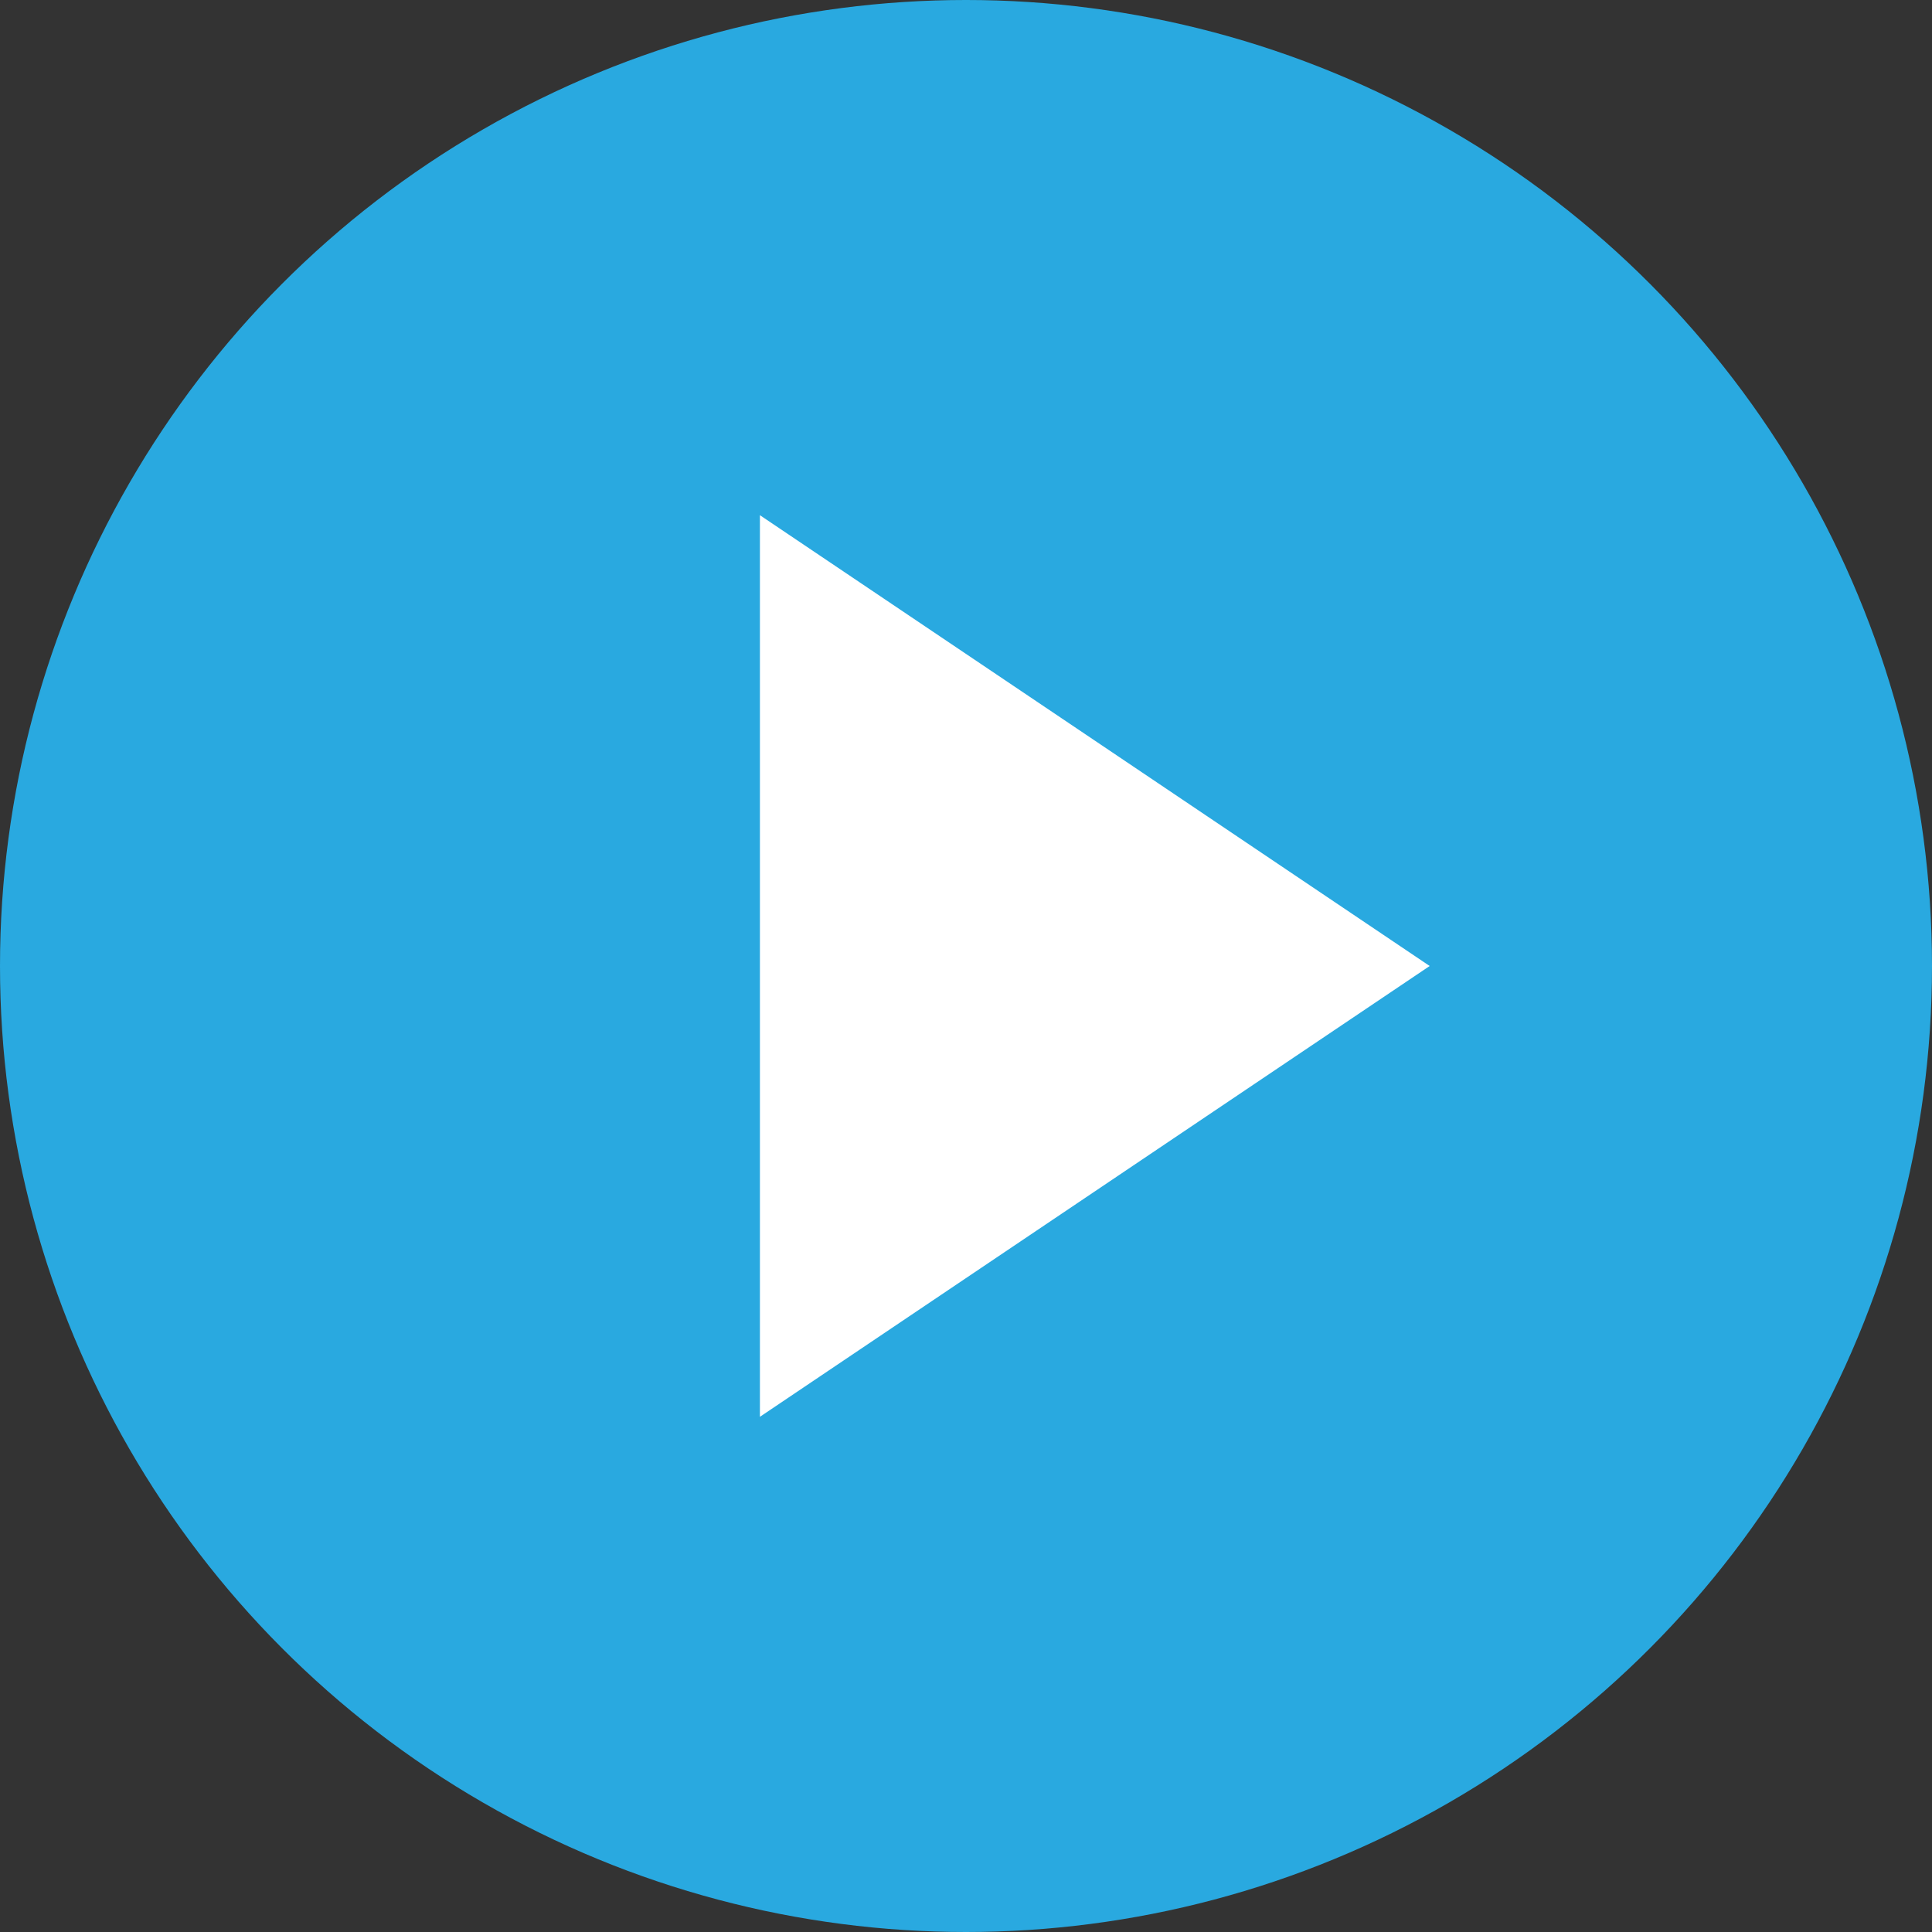
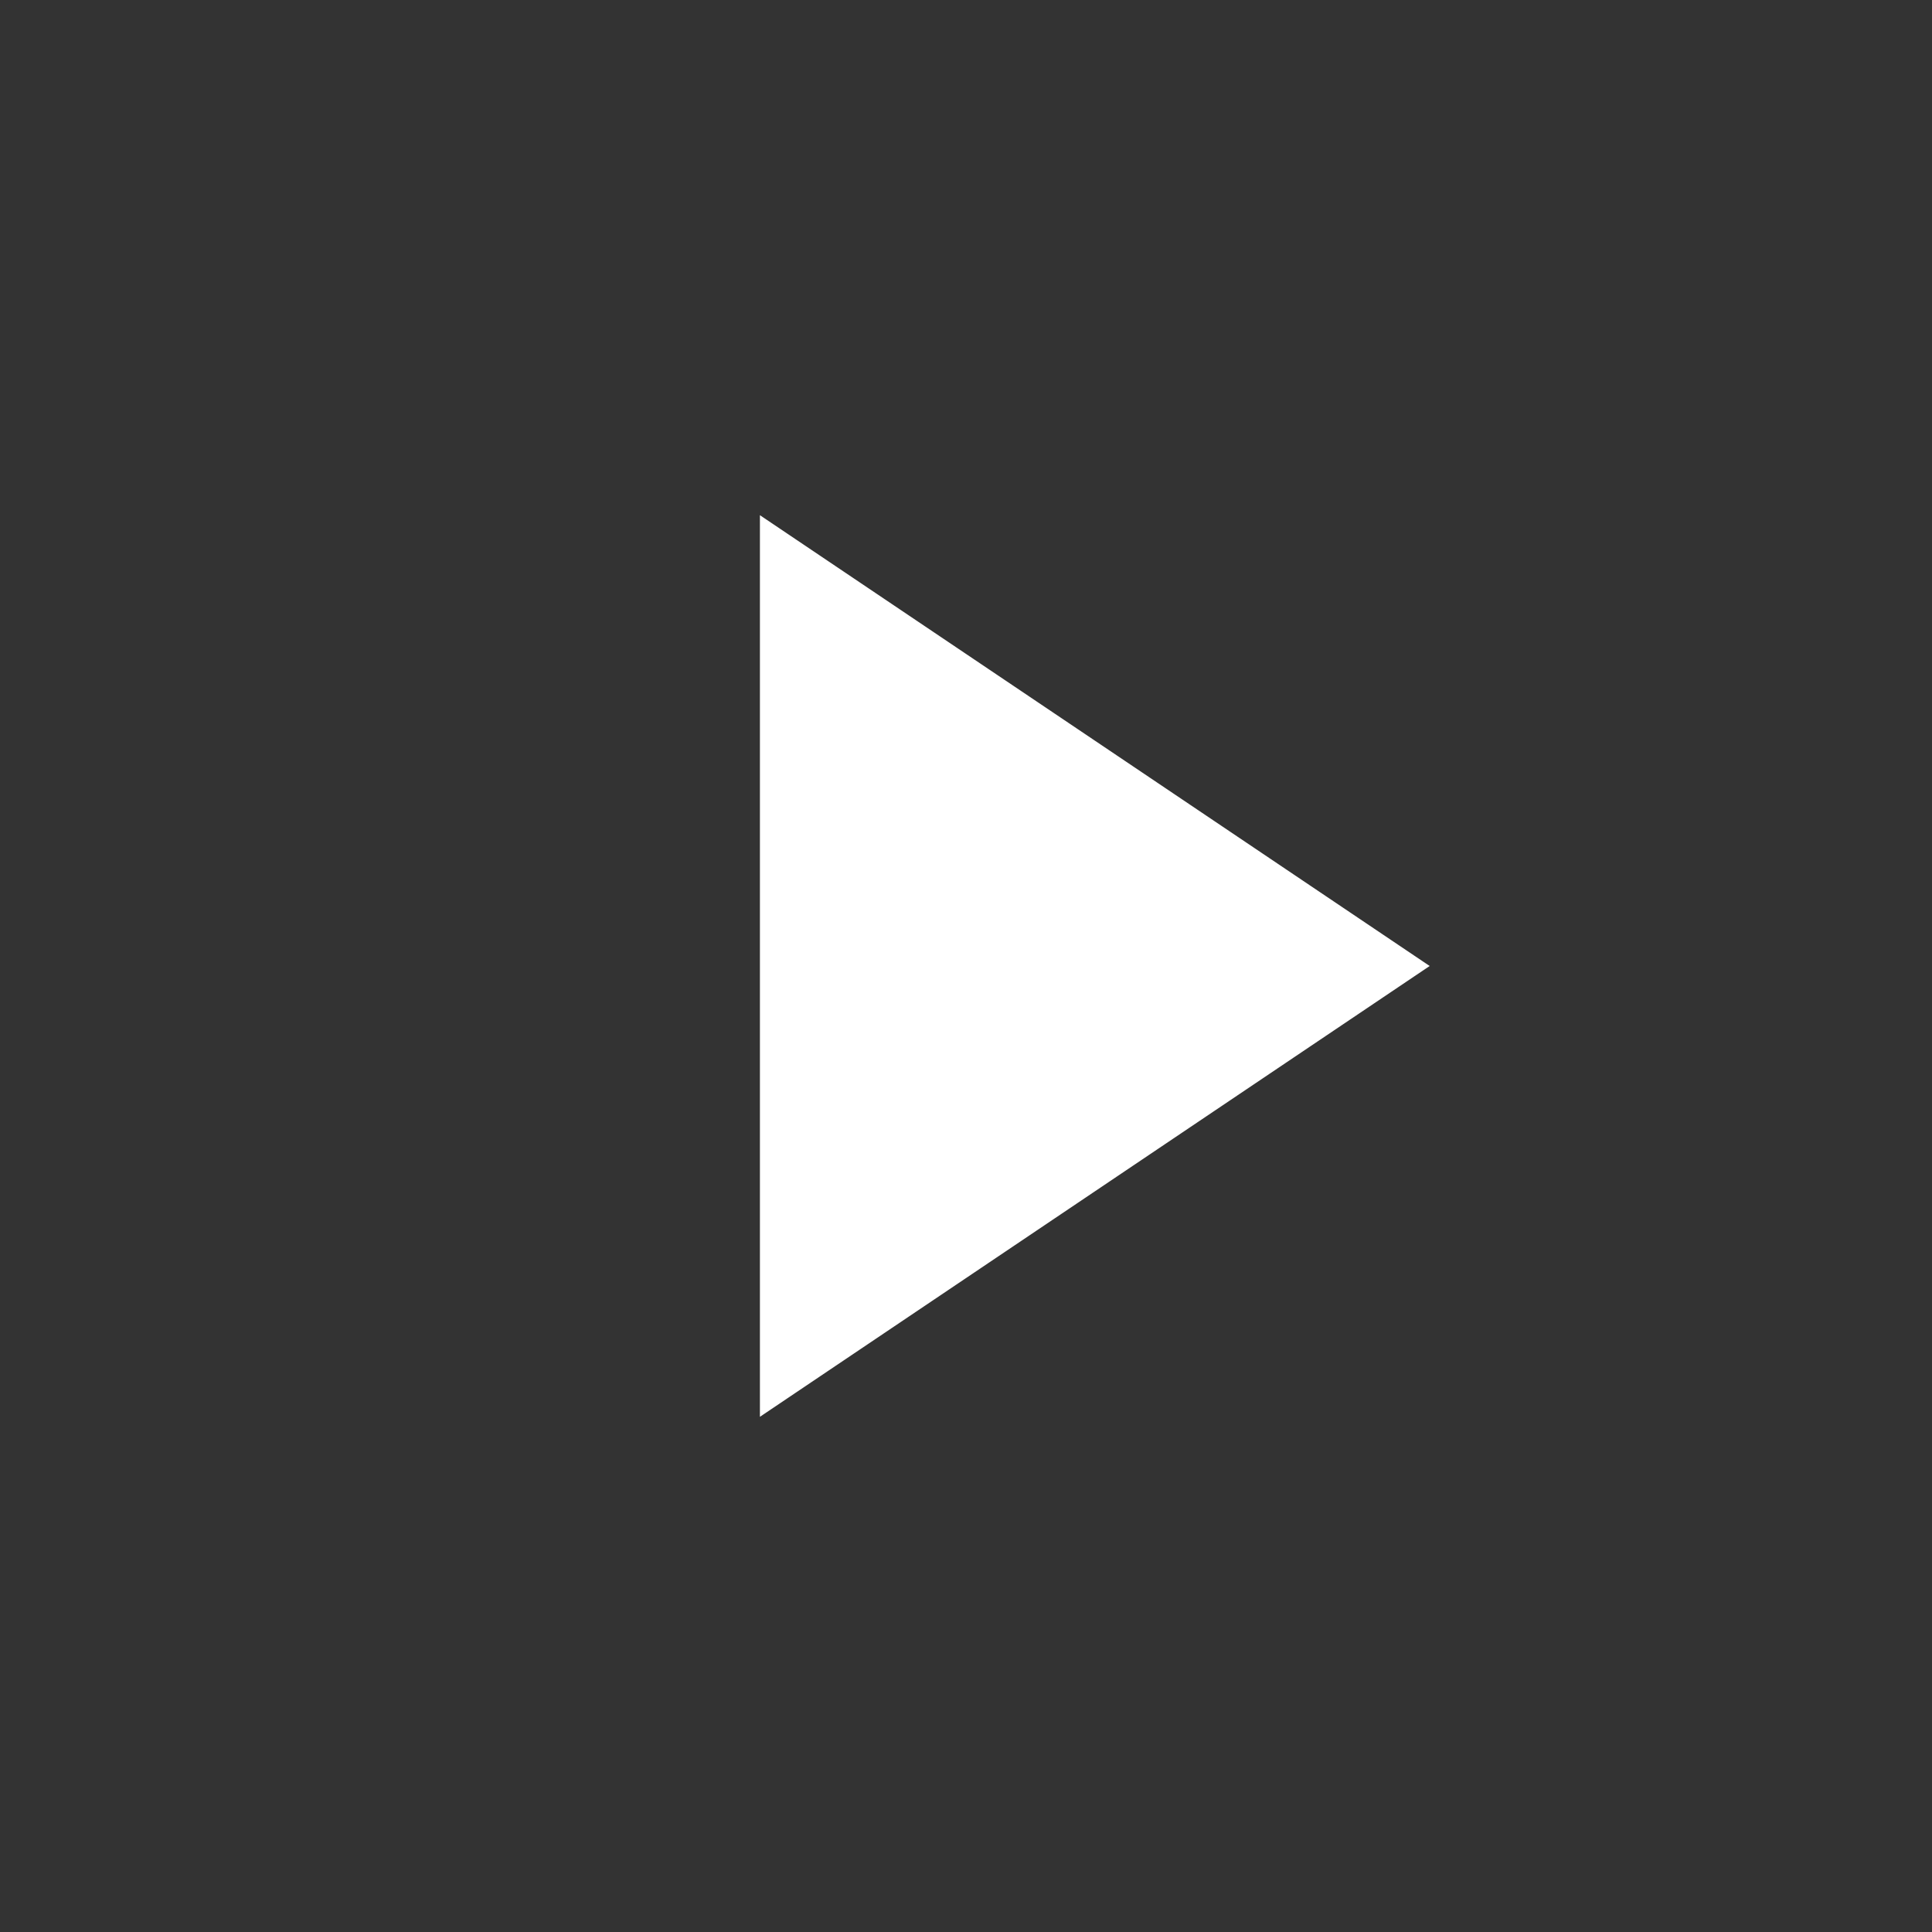
<svg xmlns="http://www.w3.org/2000/svg" version="1.1" id="Layer_1" x="0px" y="0px" viewBox="0 0 15 15" style="enable-background:new 0 0 15 15;" xml:space="preserve">
  <rect x="0" y="0" width="15" height="15" fill="#333333" stroke="none" />
  <style type="text/css">
	.st0{fill:#29A9E0;}
	.st1{fill:#FFFFFF;}
</style>
-   <circle id="XMLID_40_" class="st0" cx="7.5" cy="7.5" r="7.5" />
  <polygon id="XMLID_41_" class="st1" points="5.9,4 11.1,7.5 5.9,11 " />
</svg>